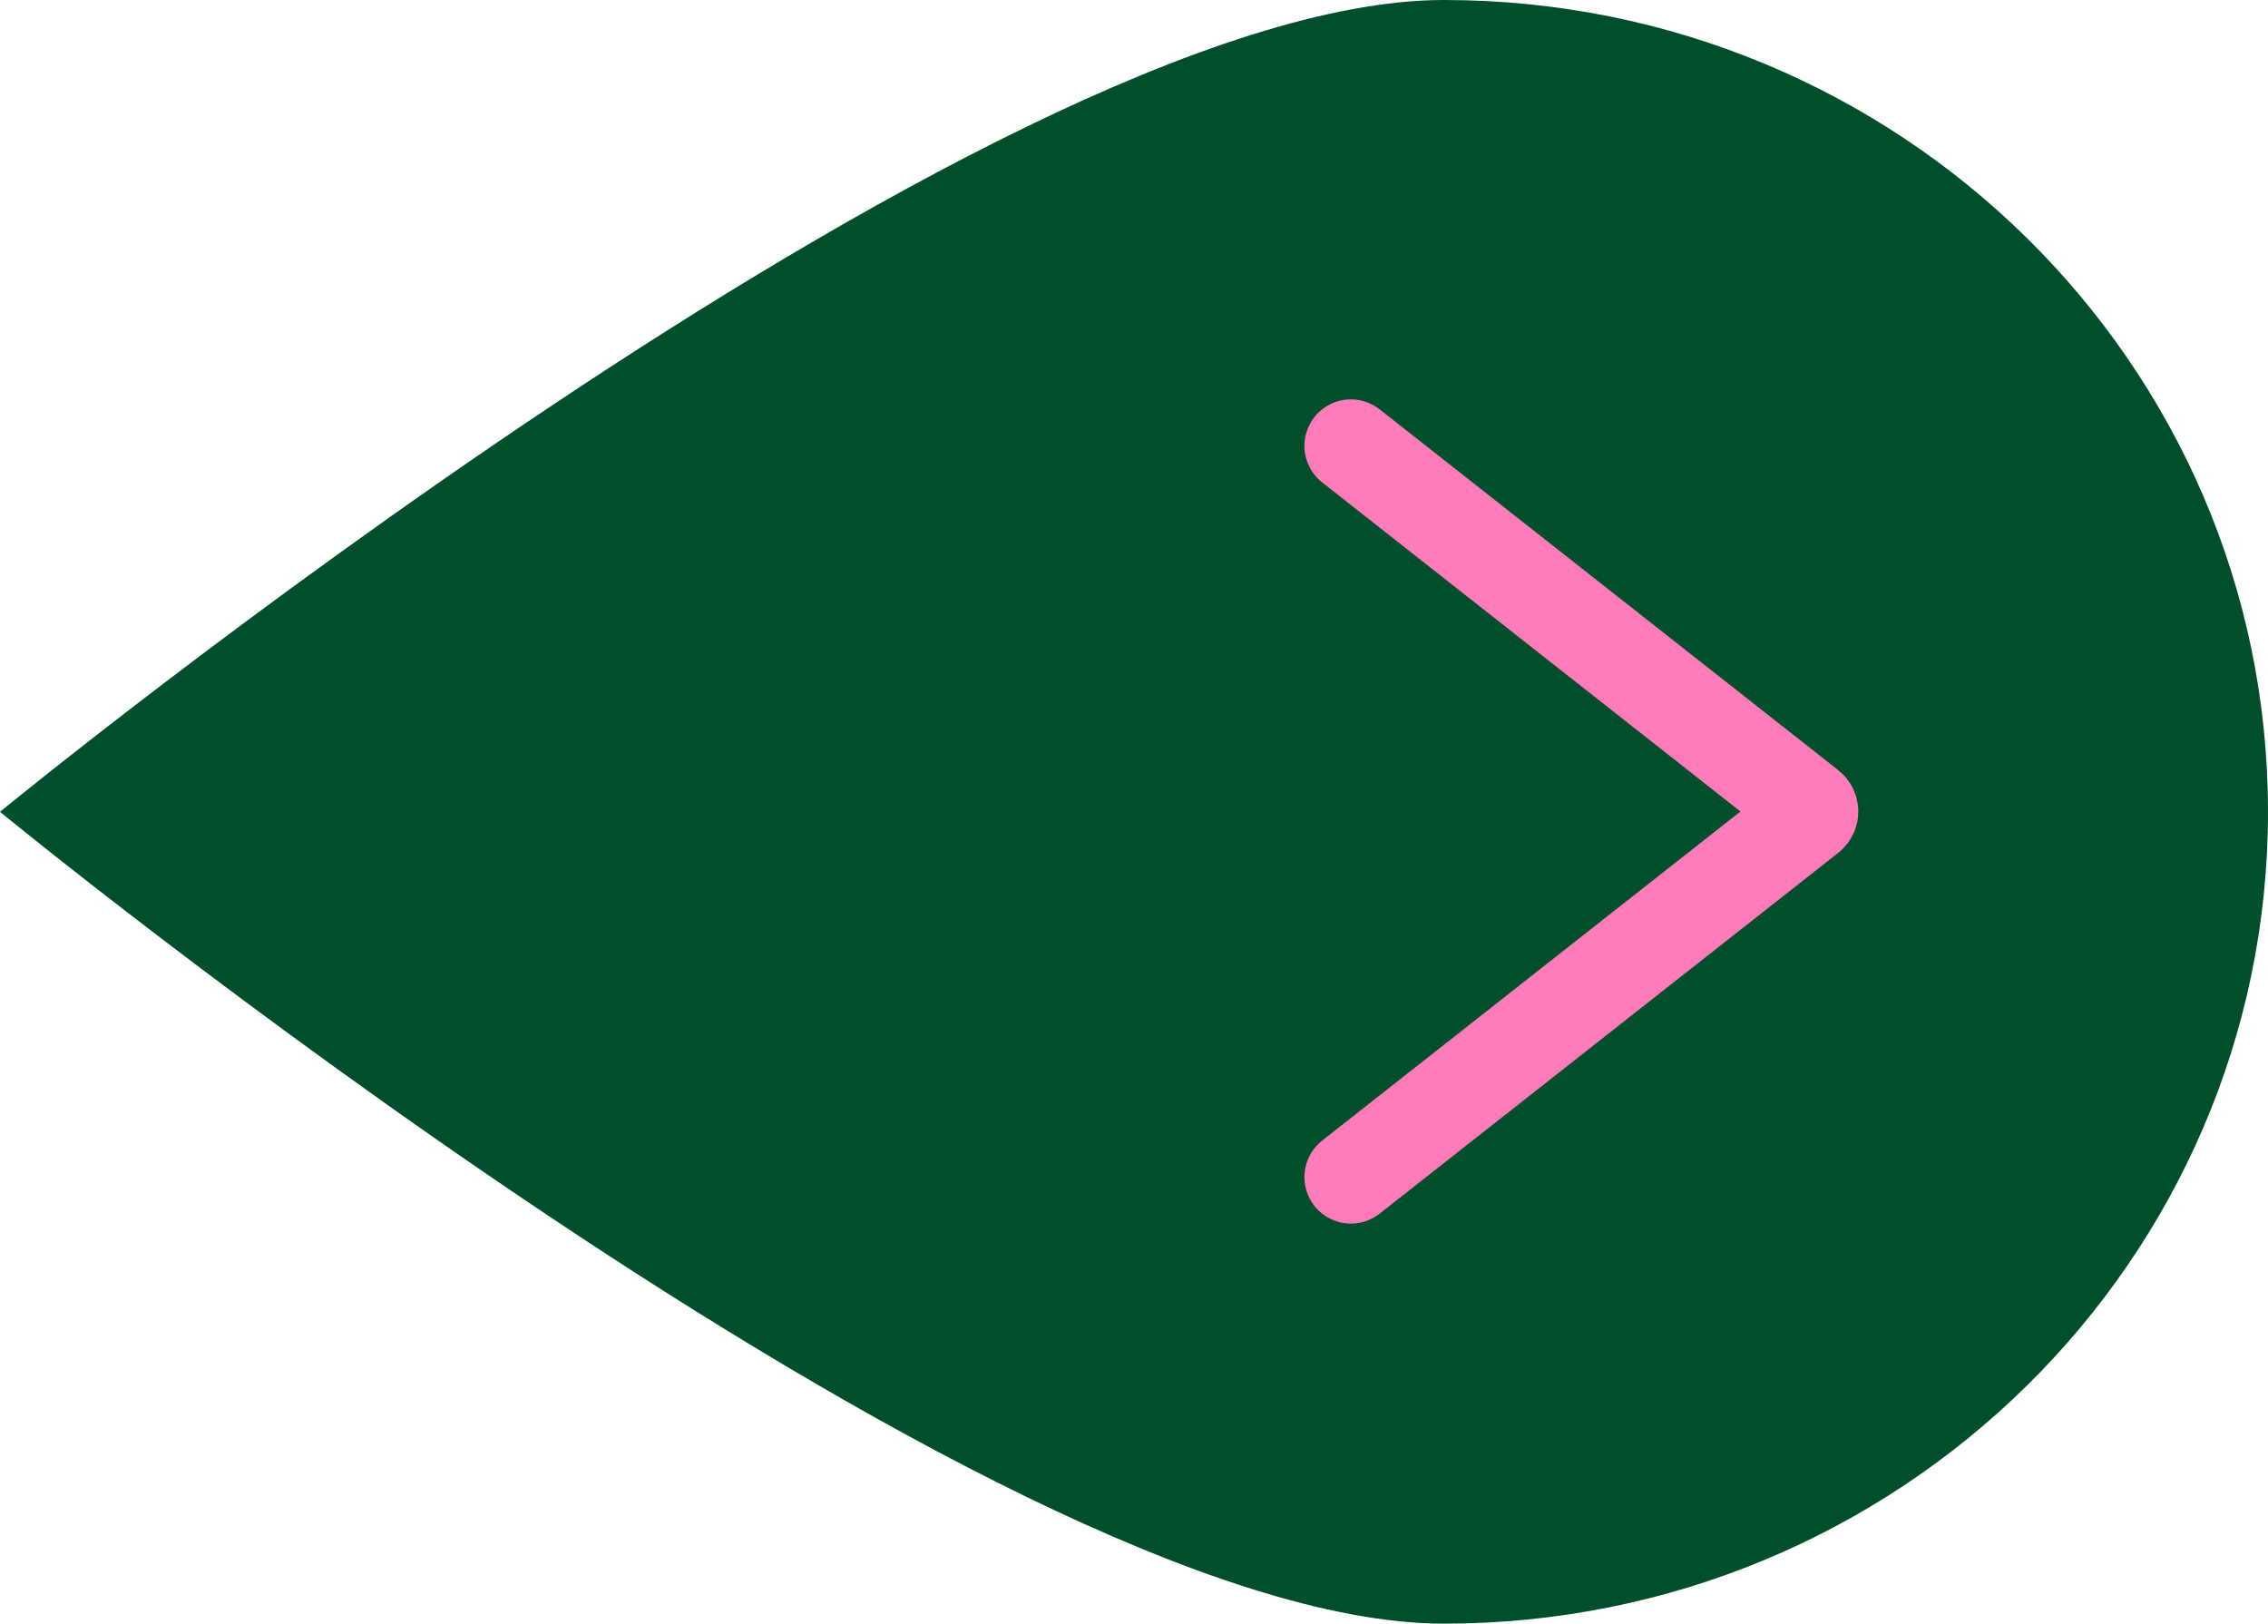
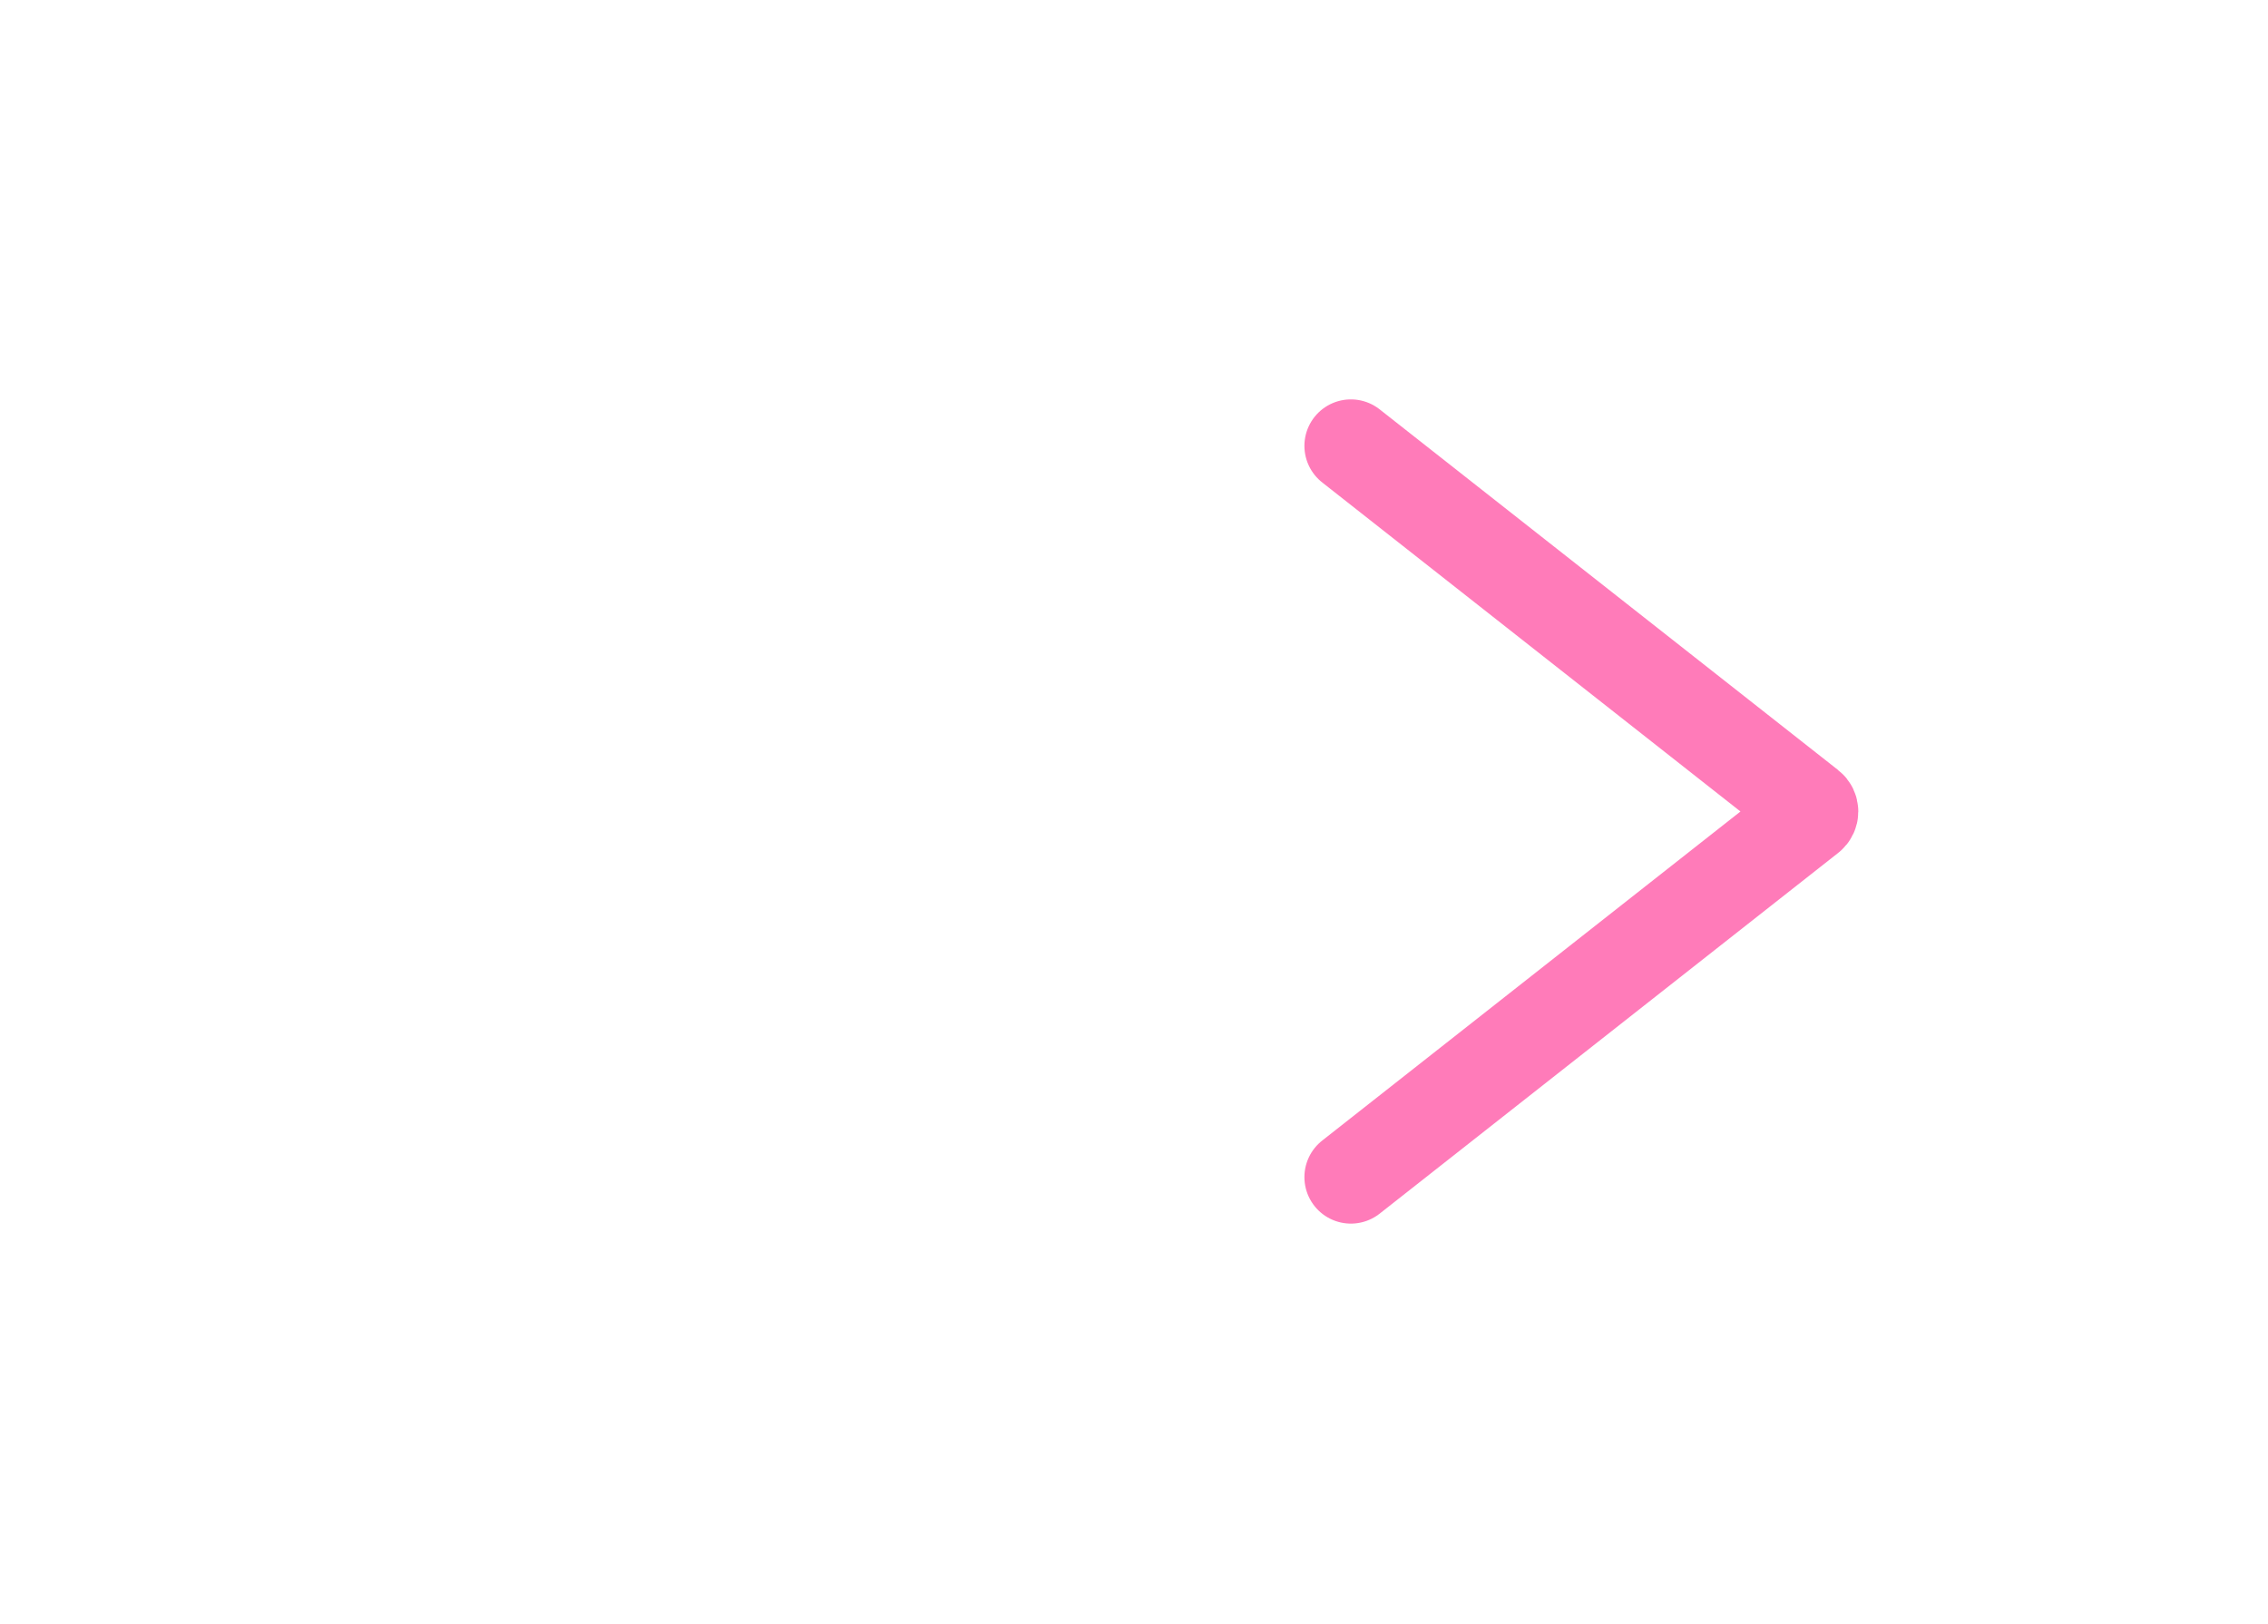
<svg xmlns="http://www.w3.org/2000/svg" width="366" height="262" viewBox="0 0 366 262" fill="none">
-   <path d="M233.016 -7.40995e-06C306.461 -7.40995e-06 366 58.651 366 131C366 203.349 306.461 262 233.016 262C159.571 262 0 131 0 131C0 131 159.571 -7.40995e-06 233.016 -7.40995e-06Z" fill="#004F2A" />
  <path d="M218 189.947L292.001 131.733C292.51 131.333 292.51 130.562 292.001 130.161L218 71.947" stroke="#FF7BB9" stroke-width="15" stroke-linecap="round" />
</svg>